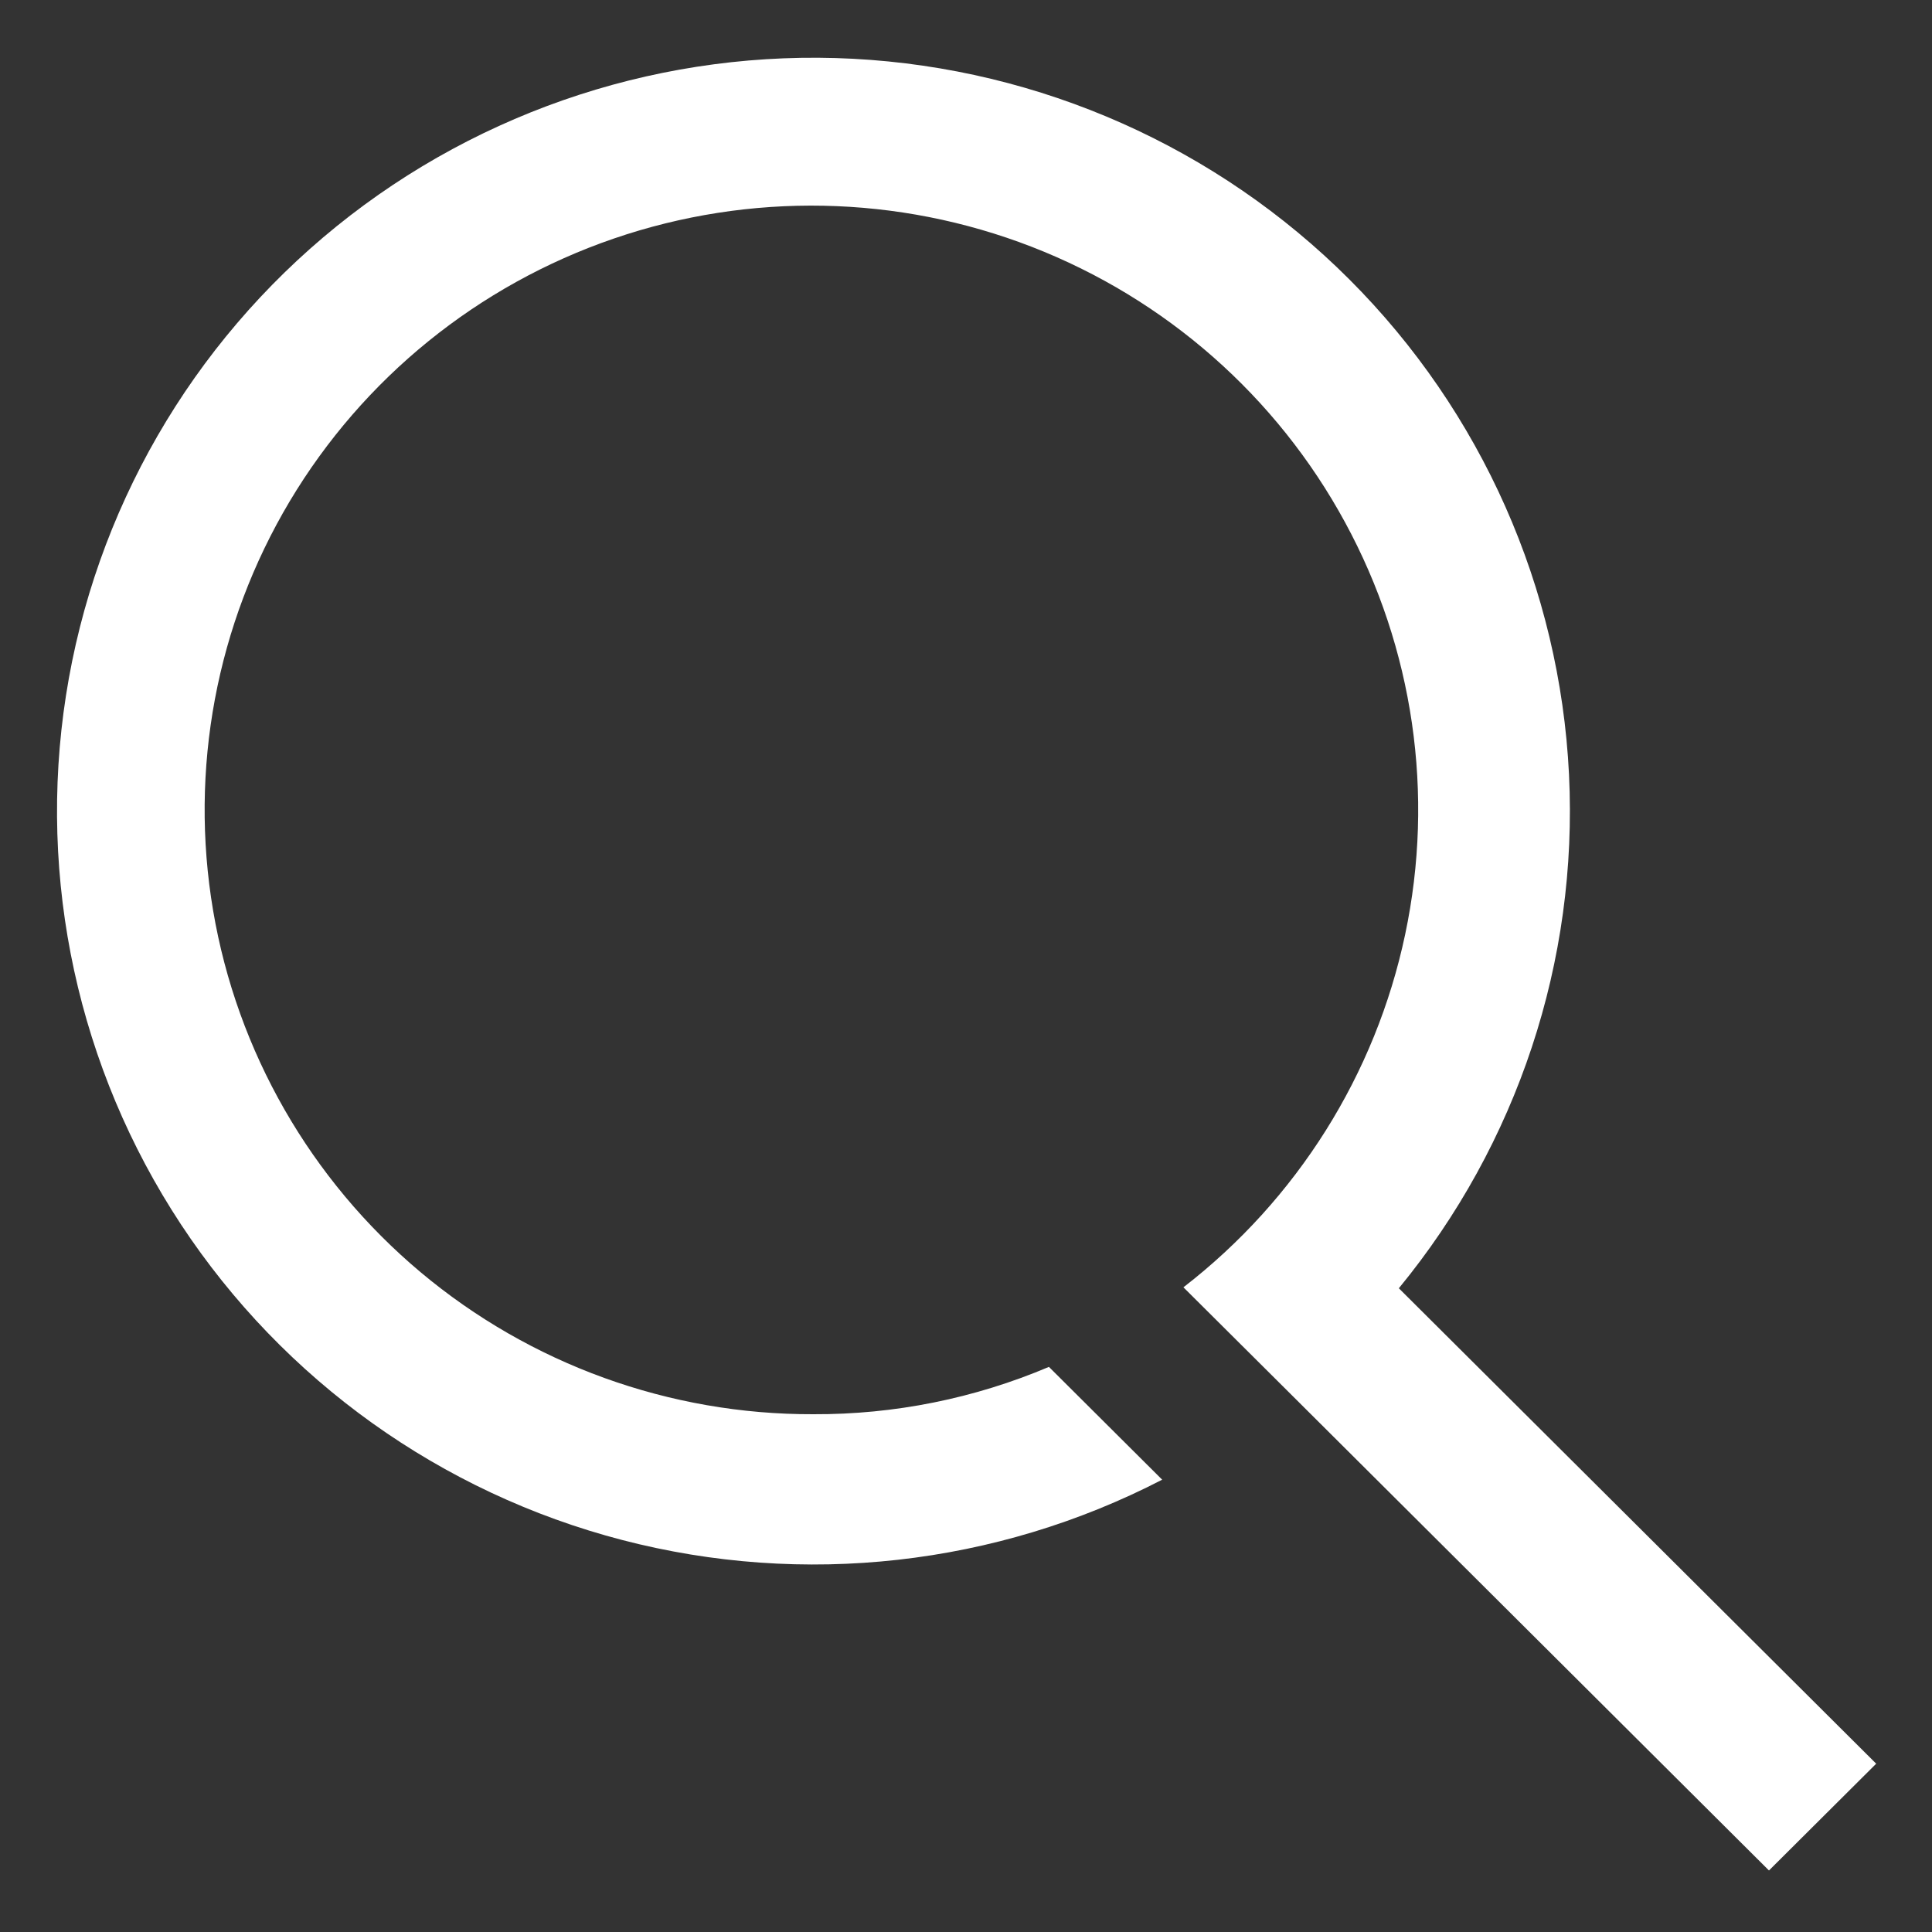
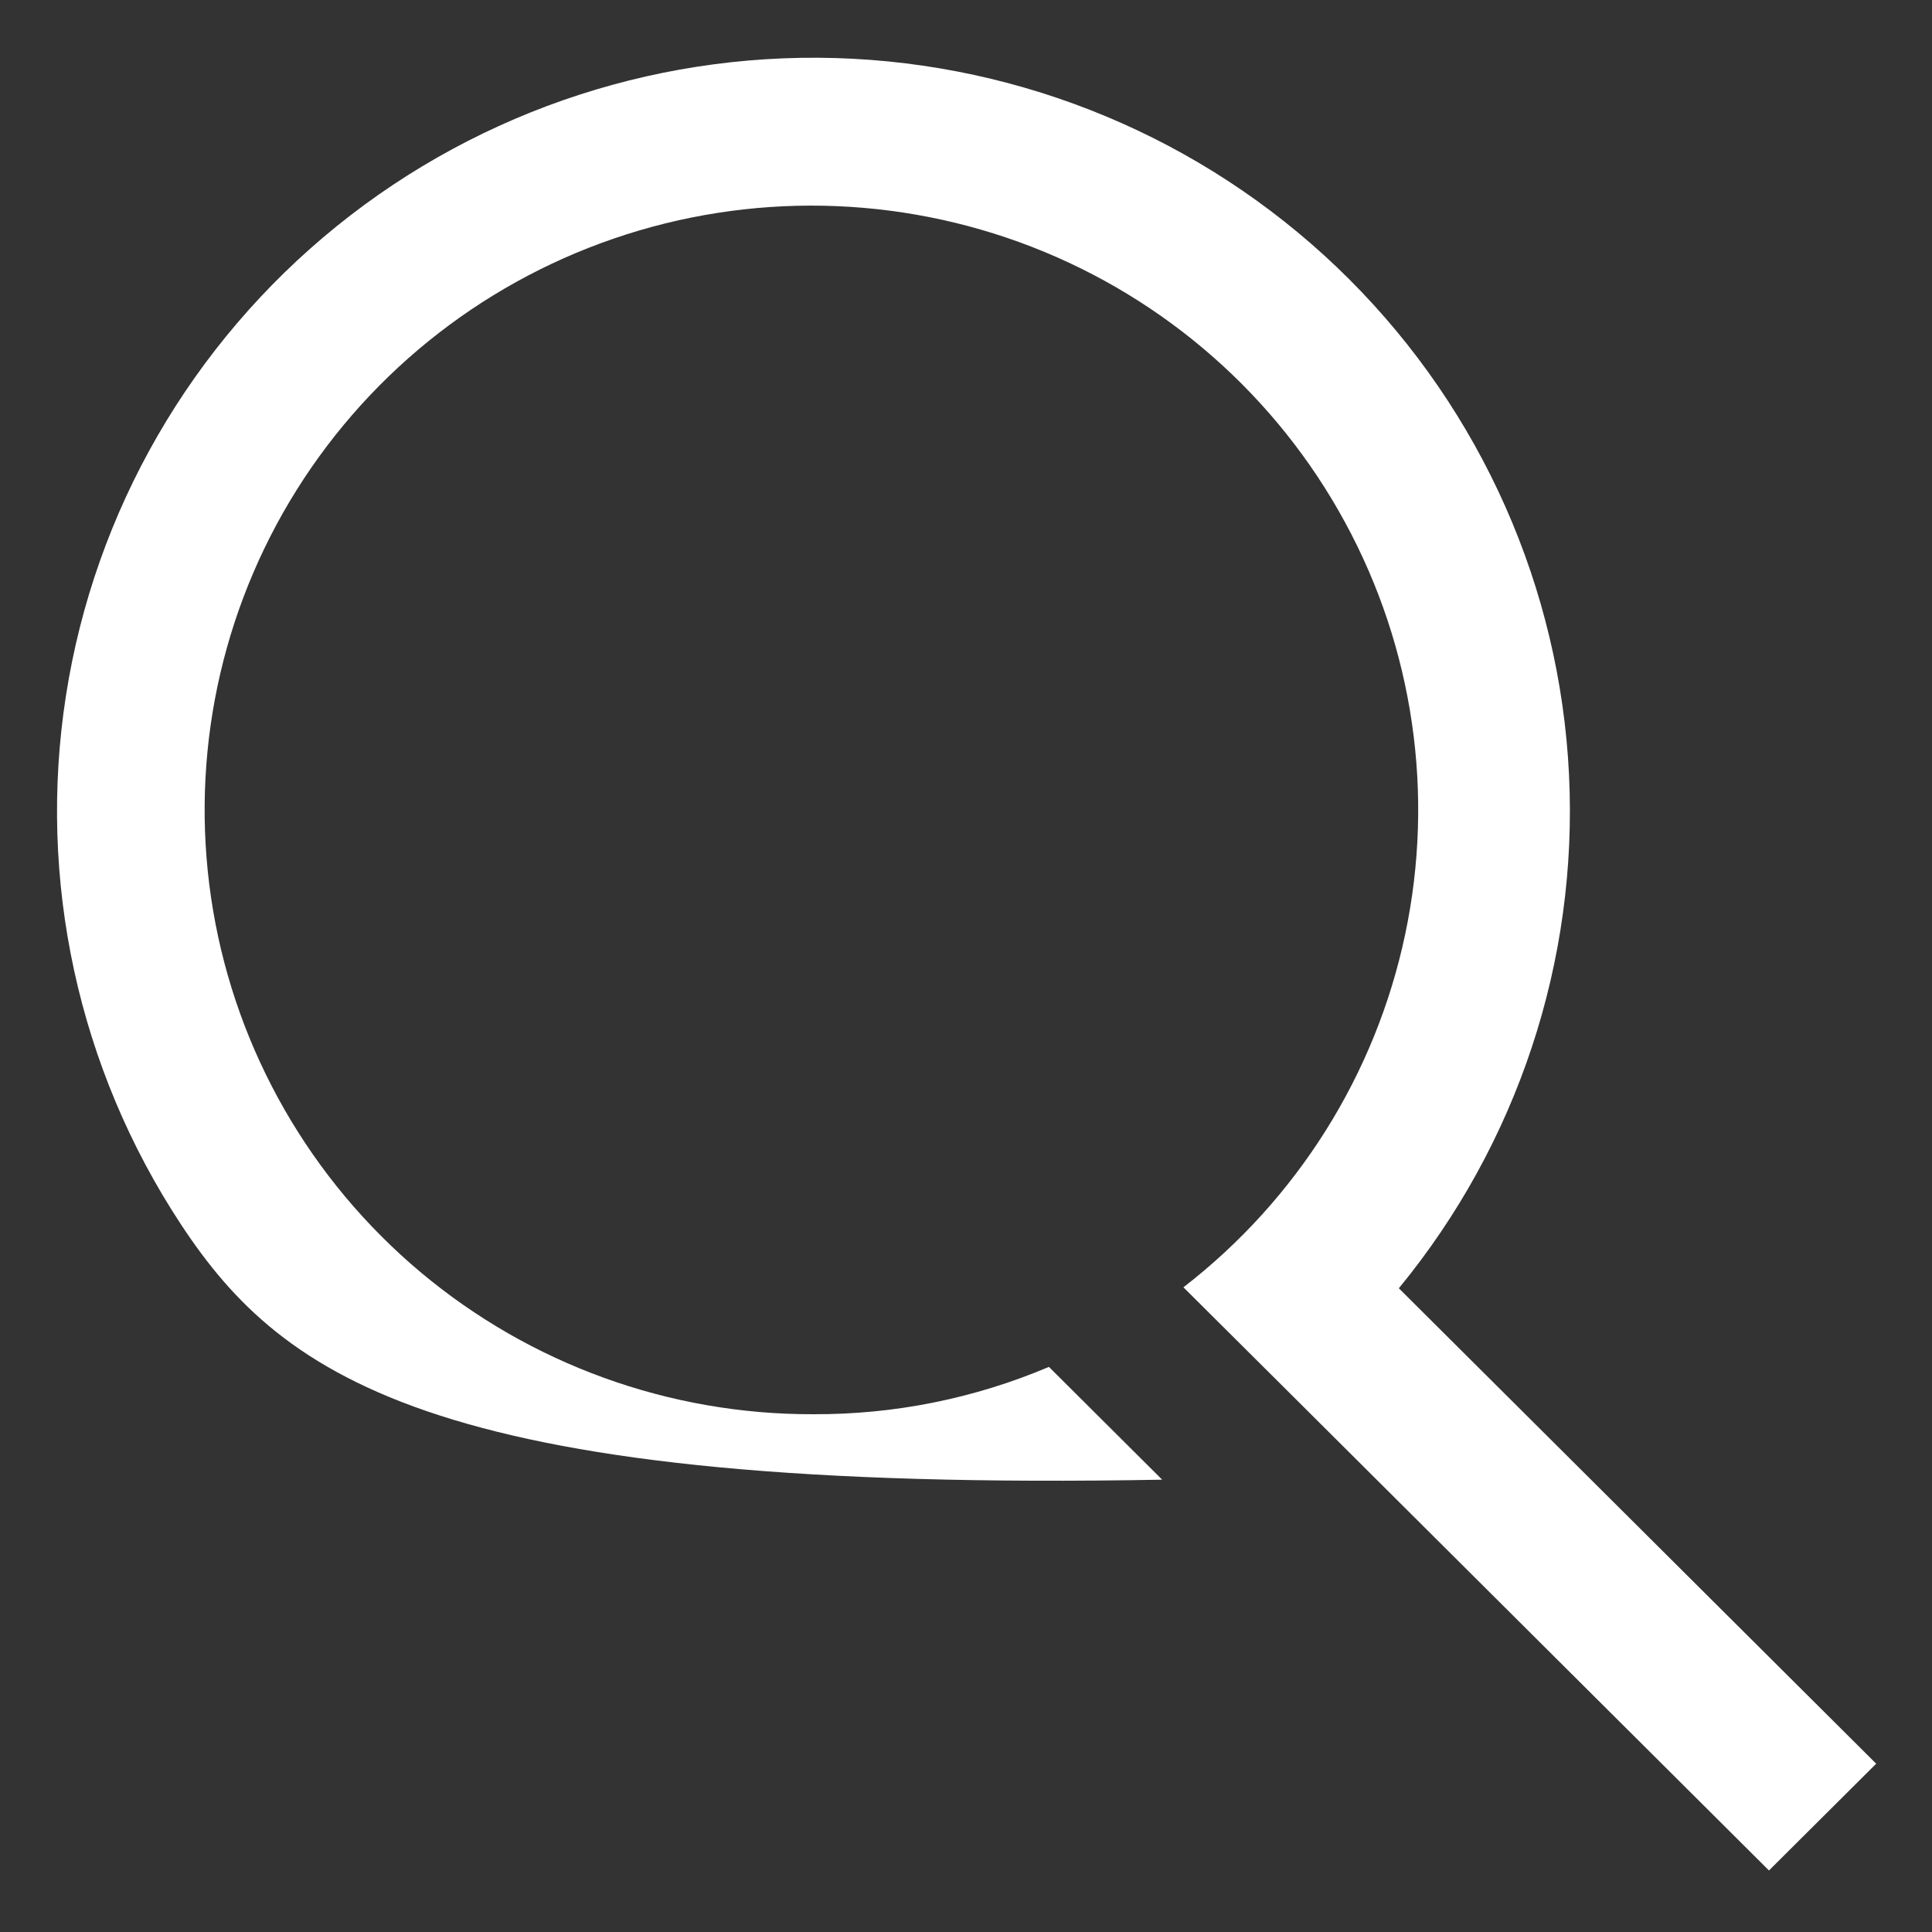
<svg xmlns="http://www.w3.org/2000/svg" width="26" height="26" viewBox="0 0 26 26" fill="none">
  <rect x="0" y="0" width="26" height="26" fill="#333333" stroke="none" />
-   <path d="M25.249 23.735L23.806 25.172L17.383 18.774L15.926 17.324C17.454 16.143 18.512 14.46 18.91 12.575C19.309 10.69 19.023 8.725 18.102 7.031C17.182 5.336 15.688 4.022 13.886 3.322C12.084 2.623 10.091 2.583 8.262 3.21C6.433 3.837 4.887 5.09 3.899 6.746C2.911 8.403 2.546 10.354 2.868 12.254C3.19 14.153 4.179 15.877 5.658 17.119C7.137 18.36 9.011 19.038 10.945 19.032C12.035 19.037 13.114 18.82 14.116 18.395L15.64 19.913C13.403 21.07 10.814 21.36 8.374 20.725C5.934 20.09 3.818 18.576 2.435 16.477C1.052 14.377 0.501 11.841 0.888 9.359C1.275 6.878 2.573 4.628 4.53 3.045C6.488 1.462 8.966 0.659 11.483 0.791C14.002 0.924 16.381 1.982 18.16 3.761C19.939 5.54 20.992 7.914 21.115 10.422C21.238 12.93 20.422 15.394 18.825 17.337L25.249 23.735Z" fill="white" />
+   <path d="M25.249 23.735L23.806 25.172L17.383 18.774L15.926 17.324C17.454 16.143 18.512 14.46 18.91 12.575C19.309 10.69 19.023 8.725 18.102 7.031C17.182 5.336 15.688 4.022 13.886 3.322C12.084 2.623 10.091 2.583 8.262 3.21C6.433 3.837 4.887 5.09 3.899 6.746C2.911 8.403 2.546 10.354 2.868 12.254C3.19 14.153 4.179 15.877 5.658 17.119C7.137 18.36 9.011 19.038 10.945 19.032C12.035 19.037 13.114 18.82 14.116 18.395L15.64 19.913C5.934 20.09 3.818 18.576 2.435 16.477C1.052 14.377 0.501 11.841 0.888 9.359C1.275 6.878 2.573 4.628 4.53 3.045C6.488 1.462 8.966 0.659 11.483 0.791C14.002 0.924 16.381 1.982 18.16 3.761C19.939 5.54 20.992 7.914 21.115 10.422C21.238 12.93 20.422 15.394 18.825 17.337L25.249 23.735Z" fill="white" />
</svg>